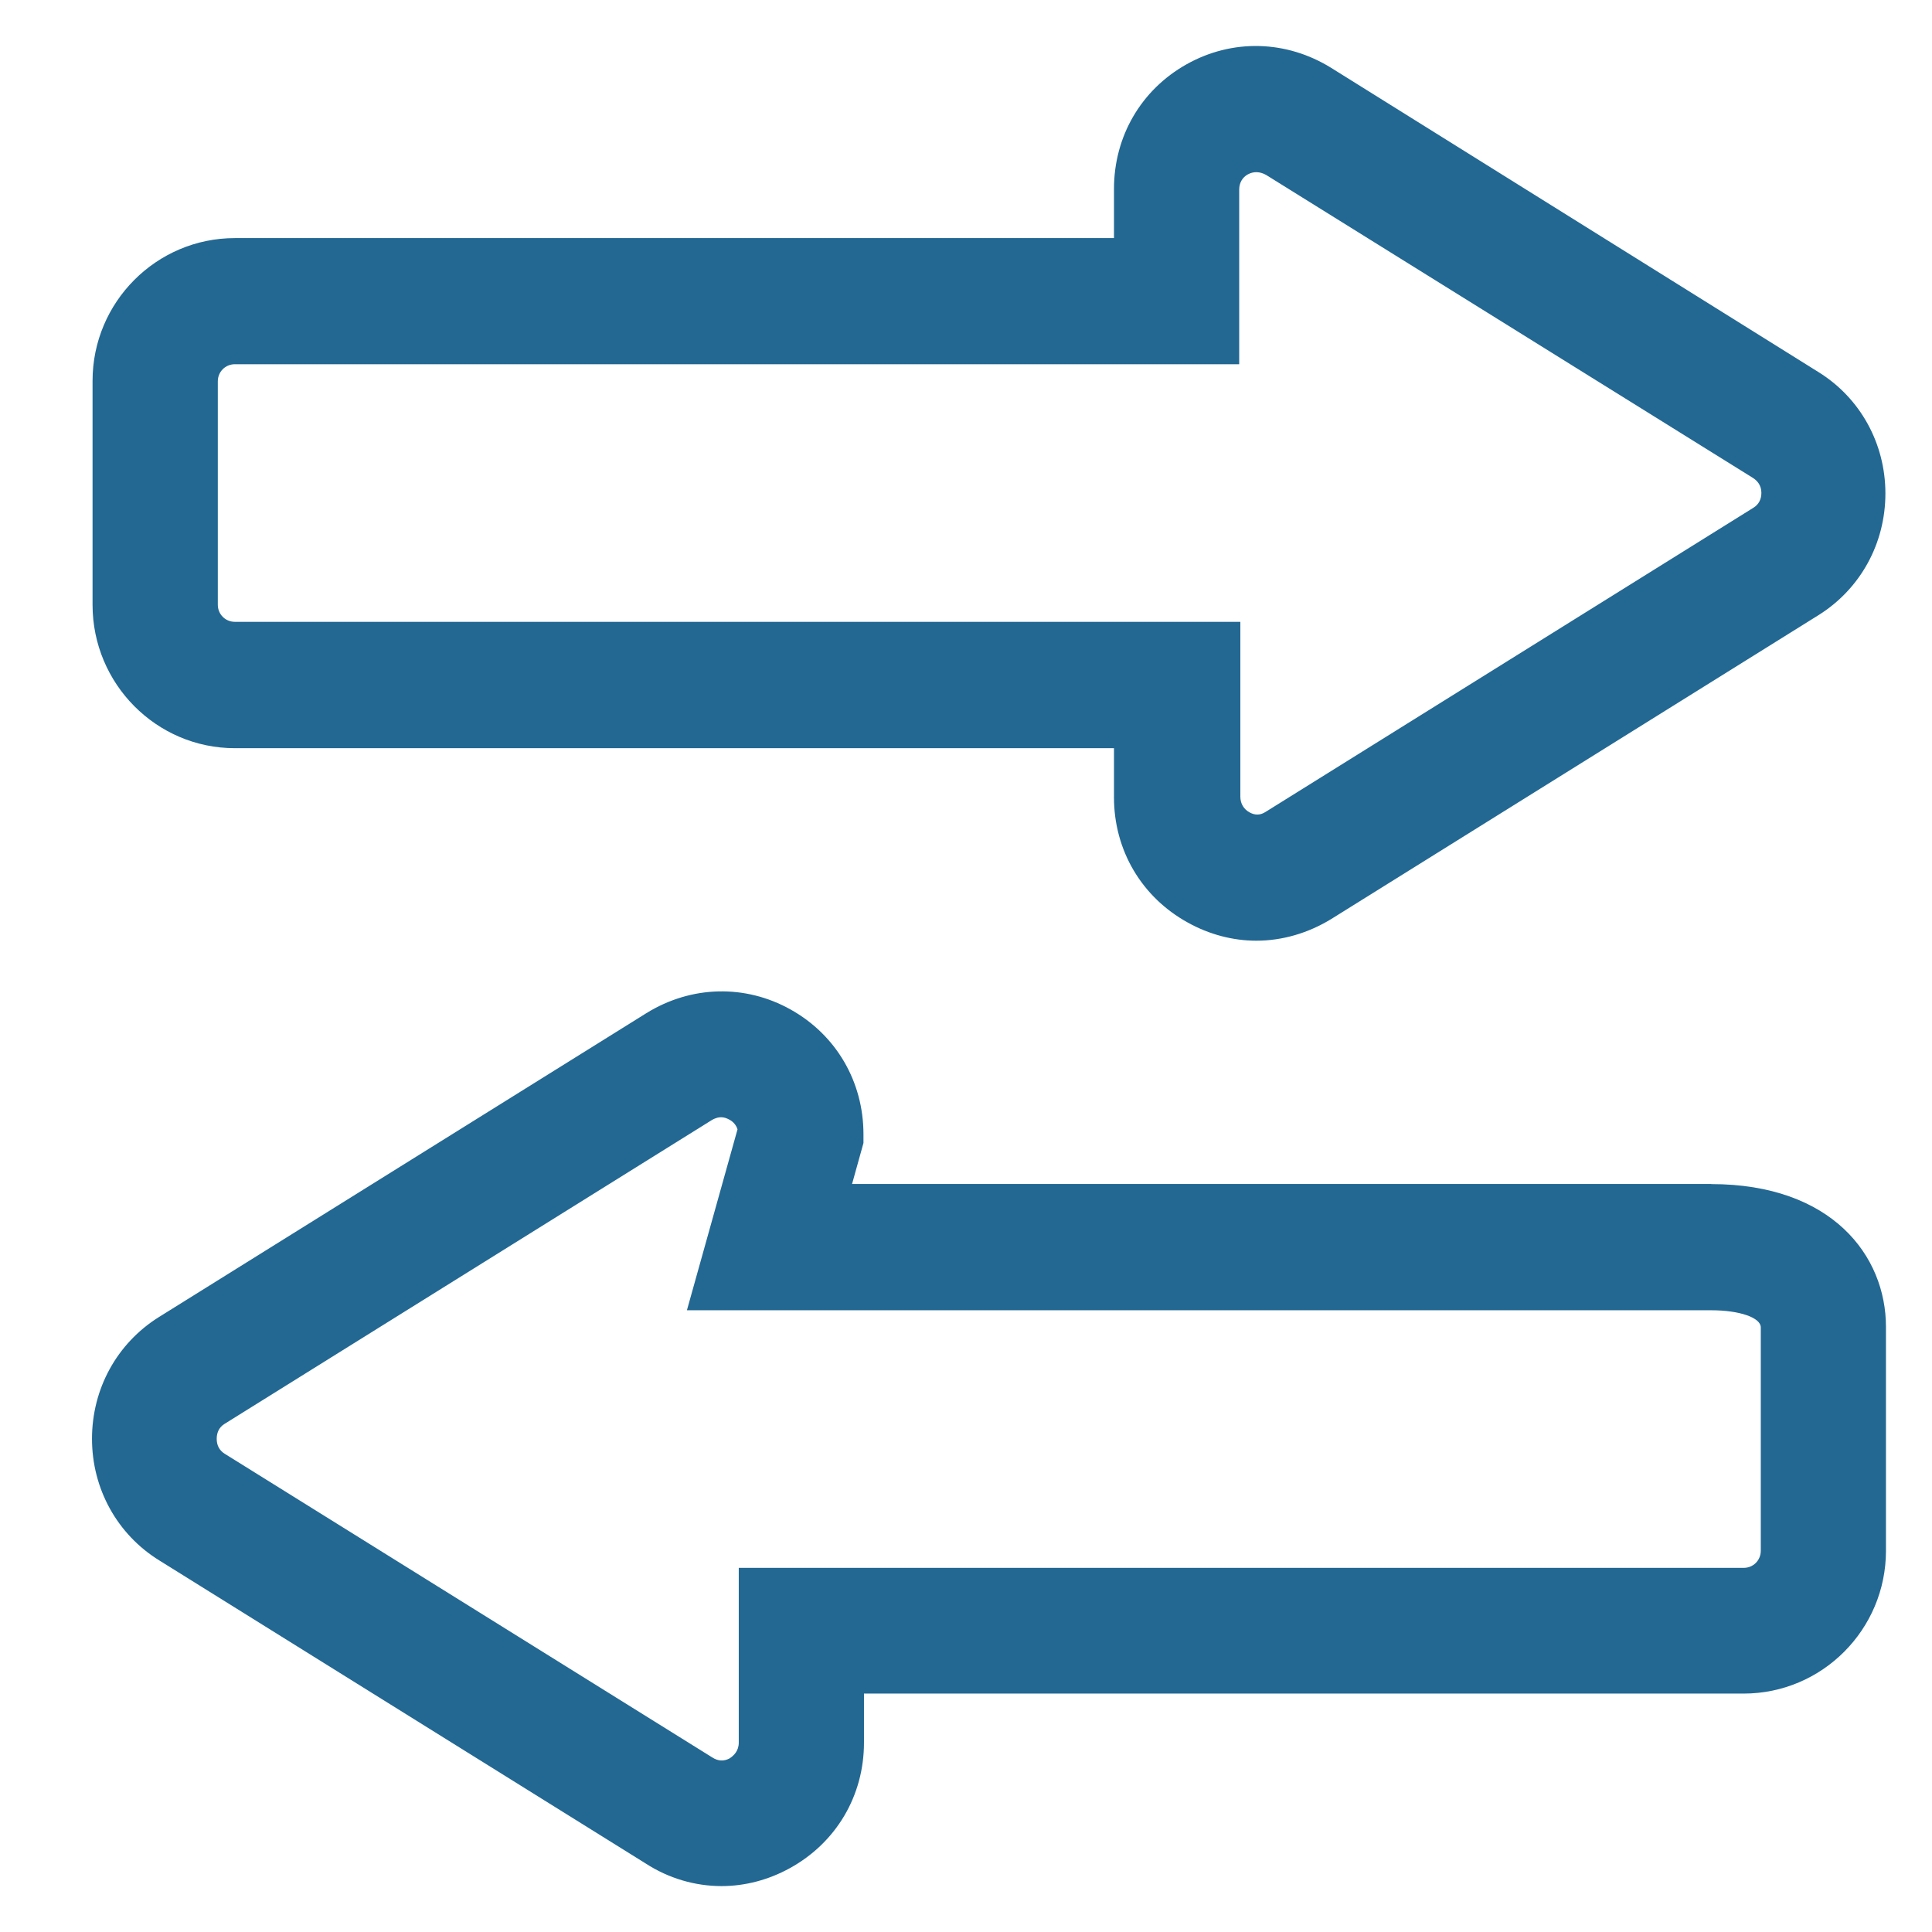
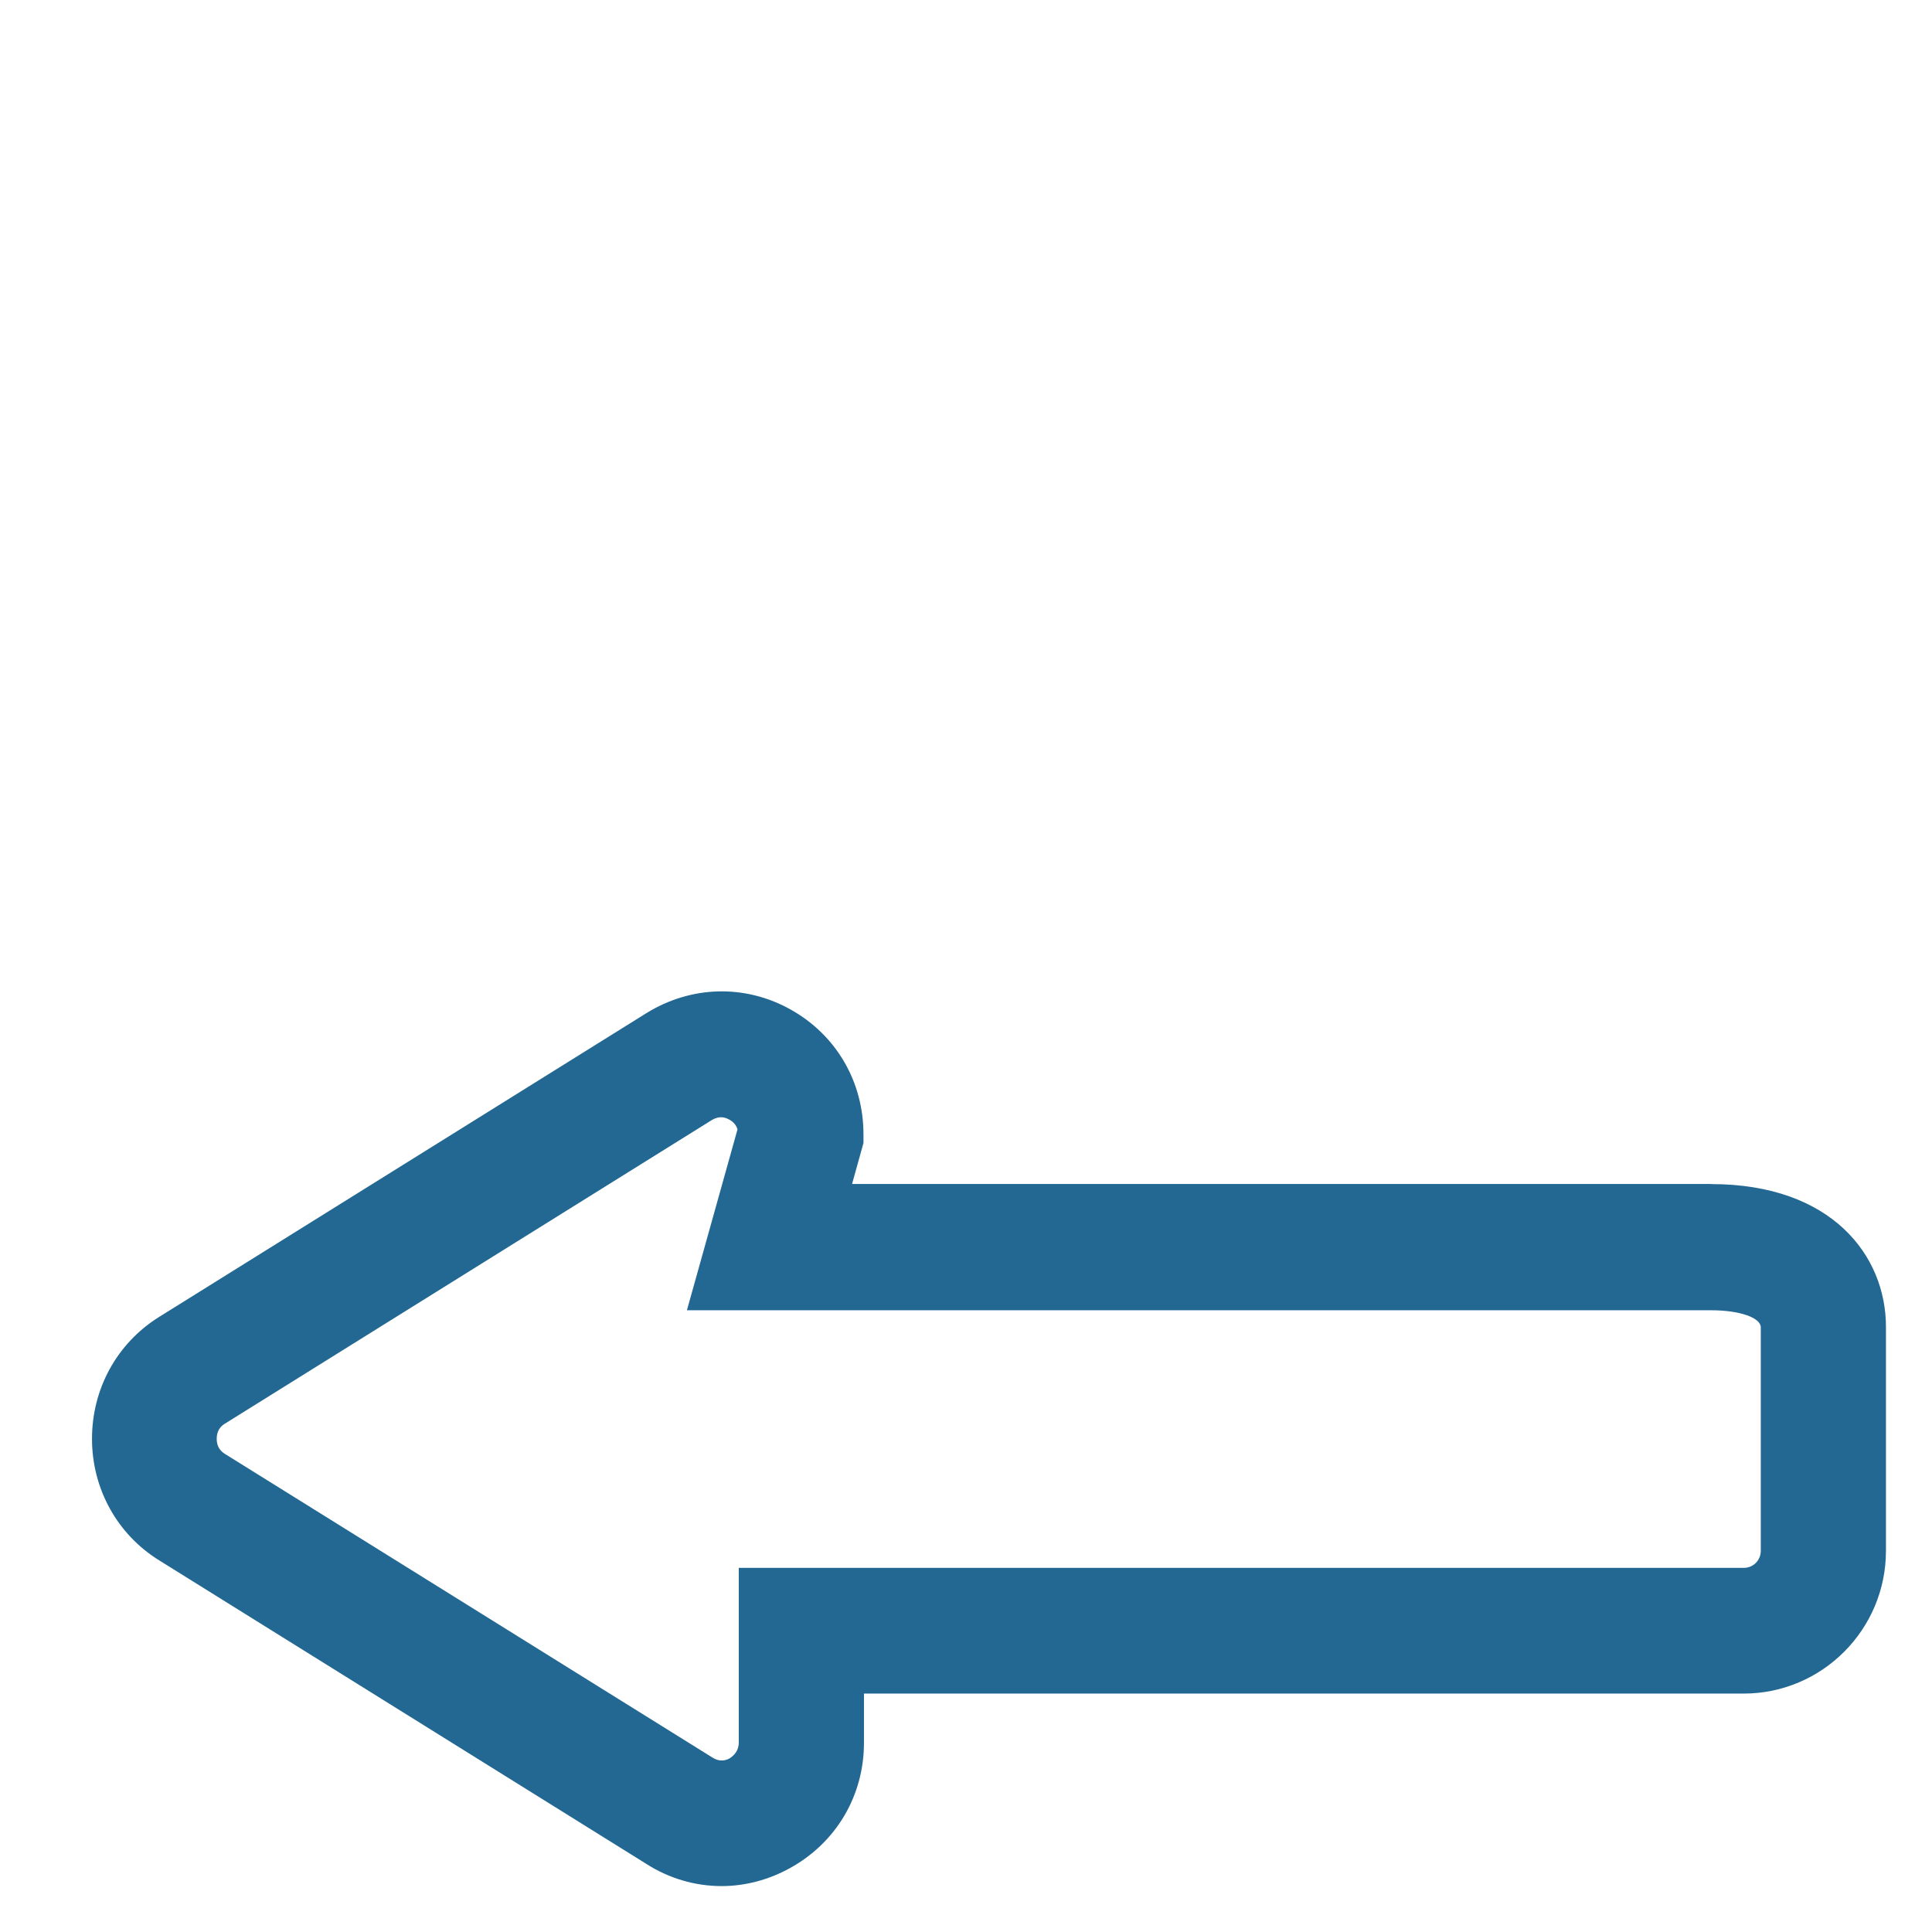
<svg xmlns="http://www.w3.org/2000/svg" width="42" height="42" viewBox="0 0 42 42" fill="none">
-   <path d="M5.106 16.265H24.217V17.333C24.217 18.485 24.819 19.505 25.826 20.058C26.287 20.314 26.801 20.45 27.311 20.45C27.874 20.45 28.437 20.287 28.941 19.978L39.537 13.37C40.445 12.8 40.987 11.813 40.987 10.727C40.987 9.64 40.439 8.647 39.523 8.083L28.938 1.475C27.963 0.871 26.79 0.841 25.798 1.396C24.808 1.95 24.217 2.963 24.217 4.108V5.176H5.106C3.4 5.176 2.012 6.568 2.012 8.28V13.148C2.012 14.867 3.4 16.265 5.106 16.265ZM26.939 7.92V4.121C26.939 3.977 27.008 3.857 27.125 3.792C27.249 3.723 27.39 3.727 27.524 3.803L38.105 10.388C38.189 10.441 38.291 10.54 38.291 10.713C38.291 10.857 38.232 10.966 38.121 11.036L27.516 17.648C27.4 17.724 27.284 17.728 27.162 17.659C27.036 17.59 26.964 17.466 26.964 17.318V13.518H5.106C4.899 13.518 4.735 13.354 4.735 13.146V8.29C4.735 8.082 4.899 7.918 5.106 7.918H26.939V7.92Z" fill="#226893" />
  <path d="M37.2 25.739H18.523L18.771 24.848V24.659C18.771 23.514 18.179 22.501 17.189 21.947C16.199 21.393 15.024 21.422 14.047 22.028L3.451 28.634C2.542 29.204 2 30.191 2 31.278C2 32.364 2.548 33.358 3.464 33.923L14.042 40.514C14.537 40.833 15.106 41.002 15.688 41.002C16.198 41.002 16.711 40.866 17.171 40.612C18.179 40.057 18.782 39.037 18.782 37.885V36.817H37.904C39.611 36.817 40.999 35.425 40.999 33.713V28.845C40.999 27.3 39.824 25.741 37.199 25.741L37.2 25.739ZM16.06 34.084V37.884C16.06 38.064 15.95 38.17 15.855 38.229C15.736 38.291 15.61 38.286 15.487 38.207L4.884 31.603C4.769 31.531 4.711 31.421 4.711 31.278C4.711 31.135 4.769 31.024 4.88 30.955L15.465 24.355C15.565 24.294 15.634 24.288 15.677 24.288C15.735 24.288 15.794 24.305 15.861 24.343C15.946 24.39 16.005 24.462 16.033 24.551L14.933 28.484H37.202C37.815 28.484 38.278 28.644 38.278 28.856V33.712C38.278 33.92 38.115 34.084 37.907 34.084H16.06Z" fill="#226893" />
</svg>